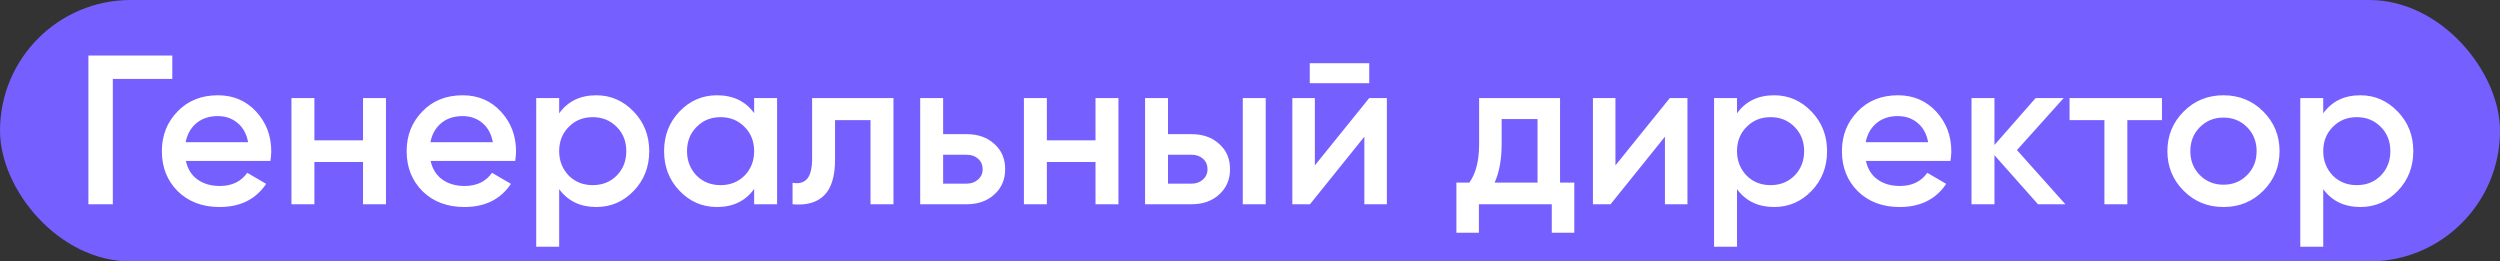
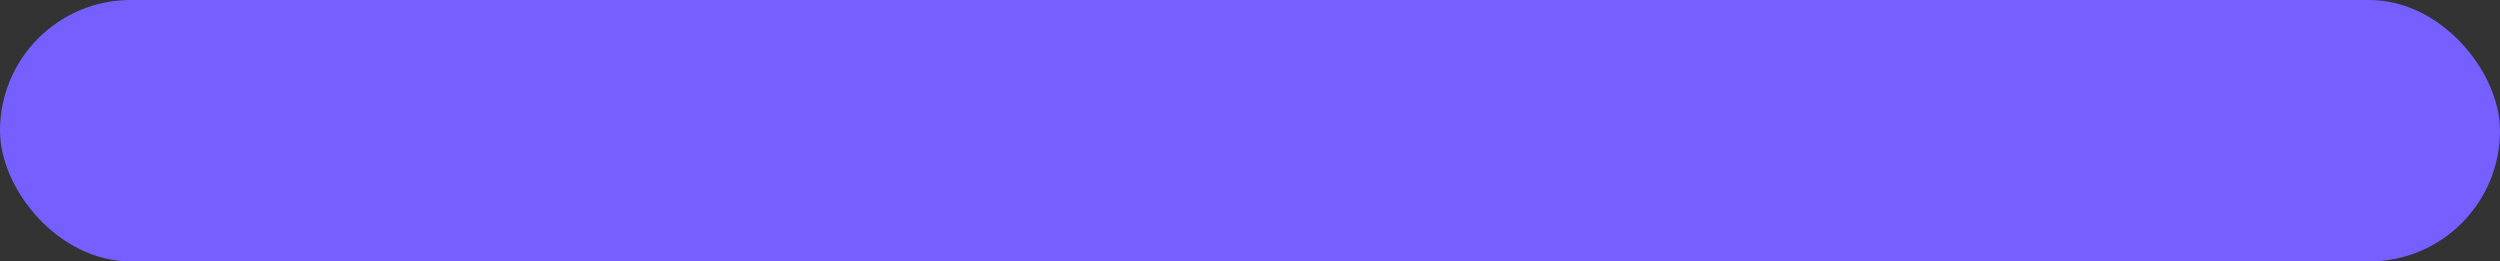
<svg xmlns="http://www.w3.org/2000/svg" width="306" height="32" viewBox="0 0 306 32" fill="none">
  <rect x="0" y="0" width="306" height="32" fill="#333333" stroke="none" />
  <rect width="306" height="32" rx="16" fill="#755FFF" />
-   <path d="M10.82 6.8H21.09V9.66H13.81V25H10.82V6.8ZM33.098 19.696H22.75C22.958 20.667 23.426 21.421 24.154 21.958C24.9 22.495 25.818 22.764 26.91 22.764C28.384 22.764 29.502 22.227 30.264 21.152L32.578 22.504C31.313 24.393 29.415 25.338 26.884 25.338C24.787 25.338 23.08 24.697 21.762 23.414C20.462 22.114 19.812 20.476 19.812 18.5C19.812 16.576 20.454 14.955 21.736 13.638C23.002 12.321 24.648 11.662 26.676 11.662C28.566 11.662 30.126 12.329 31.356 13.664C32.587 14.999 33.202 16.619 33.202 18.526C33.202 18.873 33.168 19.263 33.098 19.696ZM22.724 17.408H30.368C30.178 16.385 29.744 15.597 29.068 15.042C28.41 14.487 27.604 14.21 26.65 14.21C25.61 14.21 24.744 14.496 24.05 15.068C23.357 15.64 22.915 16.42 22.724 17.408ZM44.435 17.174V12H47.243V25H44.435V19.826H38.481V25H35.673V12H38.481V17.174H44.435ZM63.059 19.696H52.711C52.919 20.667 53.387 21.421 54.115 21.958C54.861 22.495 55.779 22.764 56.871 22.764C58.345 22.764 59.463 22.227 60.225 21.152L62.539 22.504C61.274 24.393 59.376 25.338 56.845 25.338C54.748 25.338 53.041 24.697 51.723 23.414C50.423 22.114 49.773 20.476 49.773 18.5C49.773 16.576 50.415 14.955 51.697 13.638C52.963 12.321 54.609 11.662 56.637 11.662C58.527 11.662 60.087 12.329 61.317 13.664C62.548 14.999 63.163 16.619 63.163 18.526C63.163 18.873 63.129 19.263 63.059 19.696ZM52.685 17.408H60.329C60.139 16.385 59.705 15.597 59.029 15.042C58.371 14.487 57.565 14.21 56.611 14.21C55.571 14.21 54.705 14.496 54.011 15.068C53.318 15.64 52.876 16.42 52.685 17.408ZM72.992 11.662C74.76 11.662 76.285 12.329 77.568 13.664C78.833 14.981 79.466 16.593 79.466 18.5C79.466 20.424 78.833 22.045 77.568 23.362C76.303 24.679 74.777 25.338 72.992 25.338C71.033 25.338 69.517 24.61 68.442 23.154V30.2H65.634V12H68.442V13.872C69.499 12.399 71.016 11.662 72.992 11.662ZM69.612 21.49C70.392 22.27 71.371 22.66 72.55 22.66C73.729 22.66 74.708 22.27 75.488 21.49C76.268 20.693 76.658 19.696 76.658 18.5C76.658 17.304 76.268 16.316 75.488 15.536C74.708 14.739 73.729 14.34 72.55 14.34C71.371 14.34 70.392 14.739 69.612 15.536C68.832 16.316 68.442 17.304 68.442 18.5C68.442 19.679 68.832 20.675 69.612 21.49ZM92.307 13.846V12H95.115V25H92.307V23.128C91.25 24.601 89.733 25.338 87.757 25.338C85.972 25.338 84.446 24.679 83.181 23.362C81.916 22.045 81.283 20.424 81.283 18.5C81.283 16.576 81.916 14.955 83.181 13.638C84.446 12.321 85.972 11.662 87.757 11.662C89.733 11.662 91.25 12.39 92.307 13.846ZM85.261 21.49C86.041 22.27 87.02 22.66 88.199 22.66C89.378 22.66 90.357 22.27 91.137 21.49C91.917 20.693 92.307 19.696 92.307 18.5C92.307 17.304 91.917 16.316 91.137 15.536C90.357 14.739 89.378 14.34 88.199 14.34C87.02 14.34 86.041 14.739 85.261 15.536C84.481 16.316 84.091 17.304 84.091 18.5C84.091 19.679 84.481 20.675 85.261 21.49ZM99.402 12H109.36V25H106.552V14.704H102.21V19.54C102.21 21.568 101.768 23.024 100.884 23.908C100 24.792 98.709 25.156 97.01 25V22.374C97.807 22.513 98.405 22.348 98.804 21.88C99.203 21.395 99.402 20.571 99.402 19.41V12ZM115.44 16.42H118.3C119.704 16.42 120.839 16.819 121.706 17.616C122.59 18.396 123.032 19.427 123.032 20.71C123.032 21.975 122.59 23.007 121.706 23.804C120.839 24.601 119.704 25 118.3 25H112.632V12H115.44V16.42ZM115.44 22.478H118.326C118.881 22.478 119.34 22.313 119.704 21.984C120.085 21.655 120.276 21.23 120.276 20.71C120.276 20.19 120.094 19.765 119.73 19.436C119.366 19.107 118.898 18.942 118.326 18.942H115.44V22.478ZM134.089 17.174V12H136.897V25H134.089V19.826H128.135V25H125.327V12H128.135V17.174H134.089ZM142.964 16.42H145.824C147.228 16.42 148.363 16.819 149.23 17.616C150.114 18.396 150.556 19.427 150.556 20.71C150.556 21.975 150.114 23.007 149.23 23.804C148.363 24.601 147.228 25 145.824 25H140.156V12H142.964V16.42ZM152.116 25V12H154.924V25H152.116ZM142.964 22.478H145.85C146.404 22.478 146.864 22.313 147.228 21.984C147.609 21.655 147.8 21.23 147.8 20.71C147.8 20.19 147.618 19.765 147.254 19.436C146.89 19.107 146.422 18.942 145.85 18.942H142.964V22.478ZM167.595 10.18H160.315V7.736H167.595V10.18ZM160.939 20.242L167.595 12H169.753V25H166.997V16.732L160.341 25H158.183V12H160.939V20.242ZM190.951 12V22.348H192.693V28.484H189.937V25H181.019V28.484H178.263V22.348H179.849C180.646 21.239 181.045 19.67 181.045 17.642V12H190.951ZM182.943 22.348H188.195V14.574H183.801V17.642C183.801 19.514 183.515 21.083 182.943 22.348ZM197.73 20.242L204.386 12H206.544V25H203.788V16.732L197.132 25H194.974V12H197.73V20.242ZM217.16 11.662C218.928 11.662 220.453 12.329 221.736 13.664C223.001 14.981 223.634 16.593 223.634 18.5C223.634 20.424 223.001 22.045 221.736 23.362C220.471 24.679 218.945 25.338 217.16 25.338C215.201 25.338 213.685 24.61 212.61 23.154V30.2H209.802V12H212.61V13.872C213.667 12.399 215.184 11.662 217.16 11.662ZM213.78 21.49C214.56 22.27 215.539 22.66 216.718 22.66C217.897 22.66 218.876 22.27 219.656 21.49C220.436 20.693 220.826 19.696 220.826 18.5C220.826 17.304 220.436 16.316 219.656 15.536C218.876 14.739 217.897 14.34 216.718 14.34C215.539 14.34 214.56 14.739 213.78 15.536C213 16.316 212.61 17.304 212.61 18.5C212.61 19.679 213 20.675 213.78 21.49ZM238.737 19.696H228.389C228.597 20.667 229.065 21.421 229.793 21.958C230.538 22.495 231.457 22.764 232.549 22.764C234.022 22.764 235.14 22.227 235.903 21.152L238.217 22.504C236.952 24.393 235.054 25.338 232.523 25.338C230.426 25.338 228.718 24.697 227.401 23.414C226.101 22.114 225.451 20.476 225.451 18.5C225.451 16.576 226.092 14.955 227.375 13.638C228.64 12.321 230.287 11.662 232.315 11.662C234.204 11.662 235.764 12.329 236.995 13.664C238.226 14.999 238.841 16.619 238.841 18.526C238.841 18.873 238.806 19.263 238.737 19.696ZM228.363 17.408H236.007C235.816 16.385 235.383 15.597 234.707 15.042C234.048 14.487 233.242 14.21 232.289 14.21C231.249 14.21 230.382 14.496 229.689 15.068C228.996 15.64 228.554 16.42 228.363 17.408ZM246.876 18.37L252.804 25H249.45L244.12 18.994V25H241.312V12H244.12V17.746L249.164 12H252.596L246.876 18.37ZM253.315 12H264.625V14.704H260.387V25H257.579V14.704H253.315V12ZM277.015 23.362C275.698 24.679 274.077 25.338 272.153 25.338C270.229 25.338 268.608 24.679 267.291 23.362C265.956 22.027 265.289 20.407 265.289 18.5C265.289 16.593 265.956 14.973 267.291 13.638C268.608 12.321 270.229 11.662 272.153 11.662C274.077 11.662 275.698 12.321 277.015 13.638C278.35 14.973 279.017 16.593 279.017 18.5C279.017 20.407 278.35 22.027 277.015 23.362ZM268.097 18.5C268.097 19.679 268.487 20.658 269.267 21.438C270.047 22.218 271.009 22.608 272.153 22.608C273.297 22.608 274.259 22.218 275.039 21.438C275.819 20.658 276.209 19.679 276.209 18.5C276.209 17.321 275.819 16.342 275.039 15.562C274.259 14.782 273.297 14.392 272.153 14.392C271.009 14.392 270.047 14.782 269.267 15.562C268.487 16.342 268.097 17.321 268.097 18.5ZM288.914 11.662C290.682 11.662 292.207 12.329 293.49 13.664C294.755 14.981 295.388 16.593 295.388 18.5C295.388 20.424 294.755 22.045 293.49 23.362C292.225 24.679 290.699 25.338 288.914 25.338C286.955 25.338 285.439 24.61 284.364 23.154V30.2H281.556V12H284.364V13.872C285.421 12.399 286.938 11.662 288.914 11.662ZM285.534 21.49C286.314 22.27 287.293 22.66 288.472 22.66C289.651 22.66 290.63 22.27 291.41 21.49C292.19 20.693 292.58 19.696 292.58 18.5C292.58 17.304 292.19 16.316 291.41 15.536C290.63 14.739 289.651 14.34 288.472 14.34C287.293 14.34 286.314 14.739 285.534 15.536C284.754 16.316 284.364 17.304 284.364 18.5C284.364 19.679 284.754 20.675 285.534 21.49Z" fill="white" />
</svg>